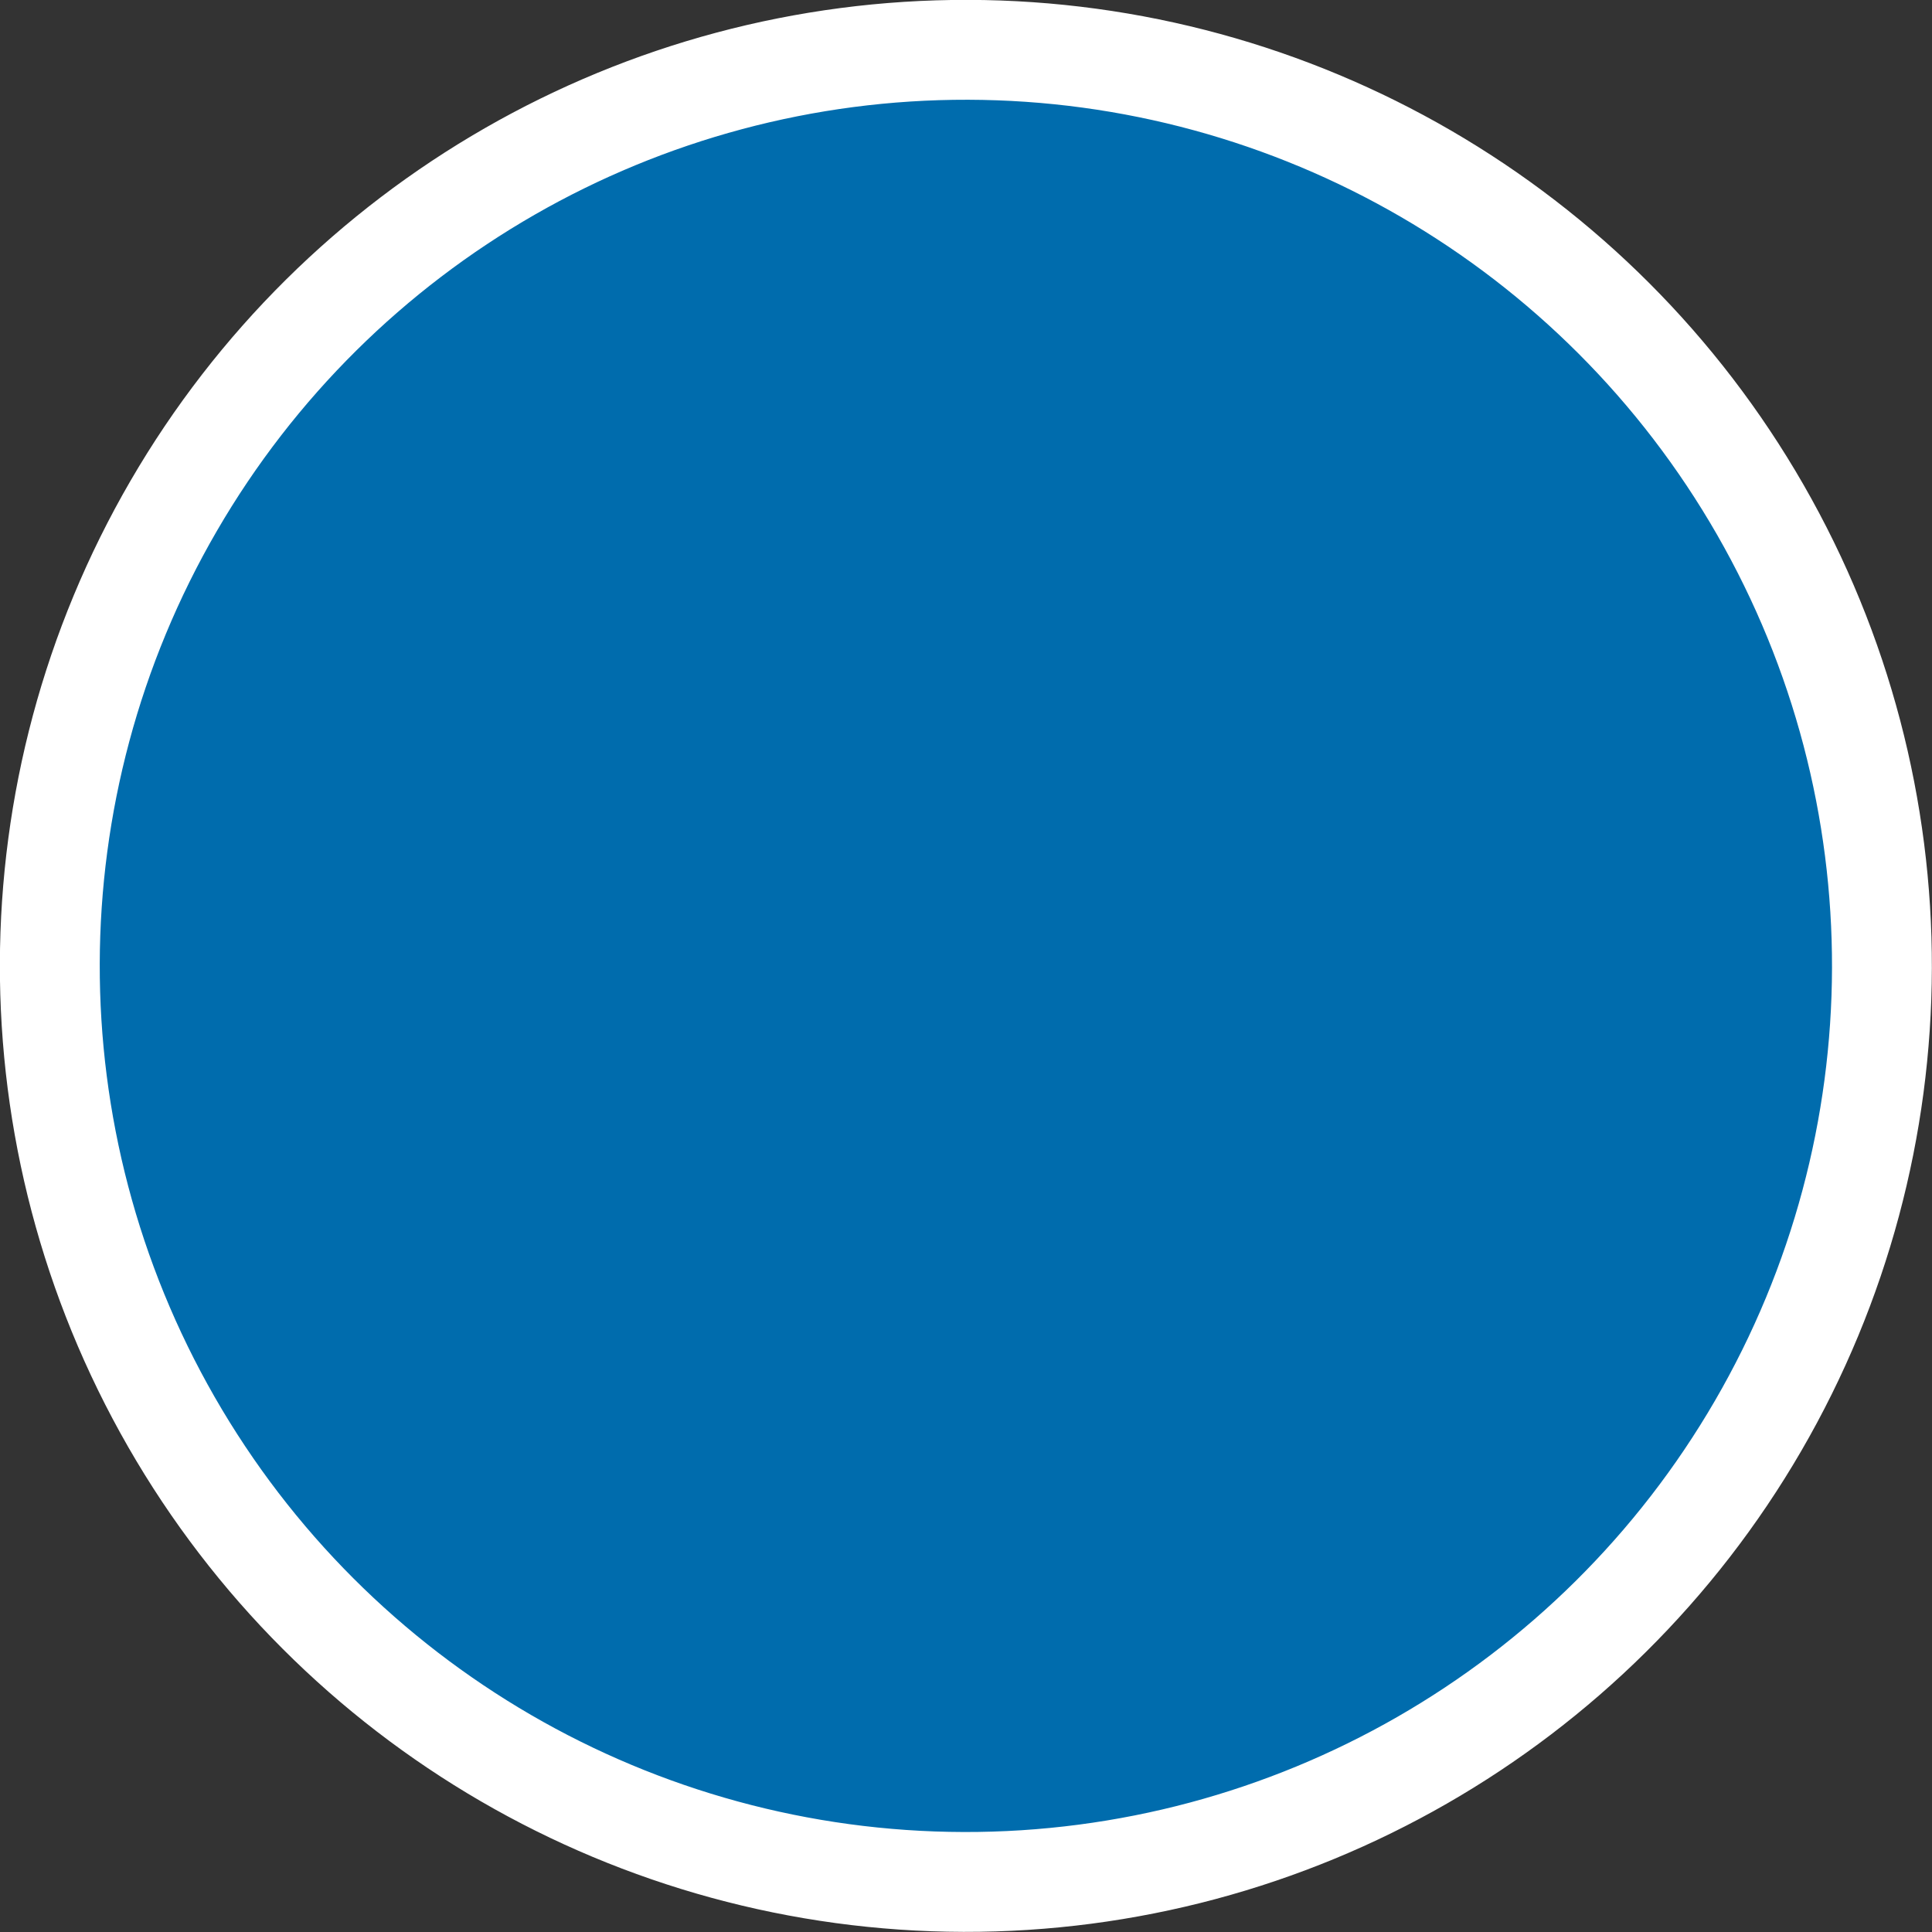
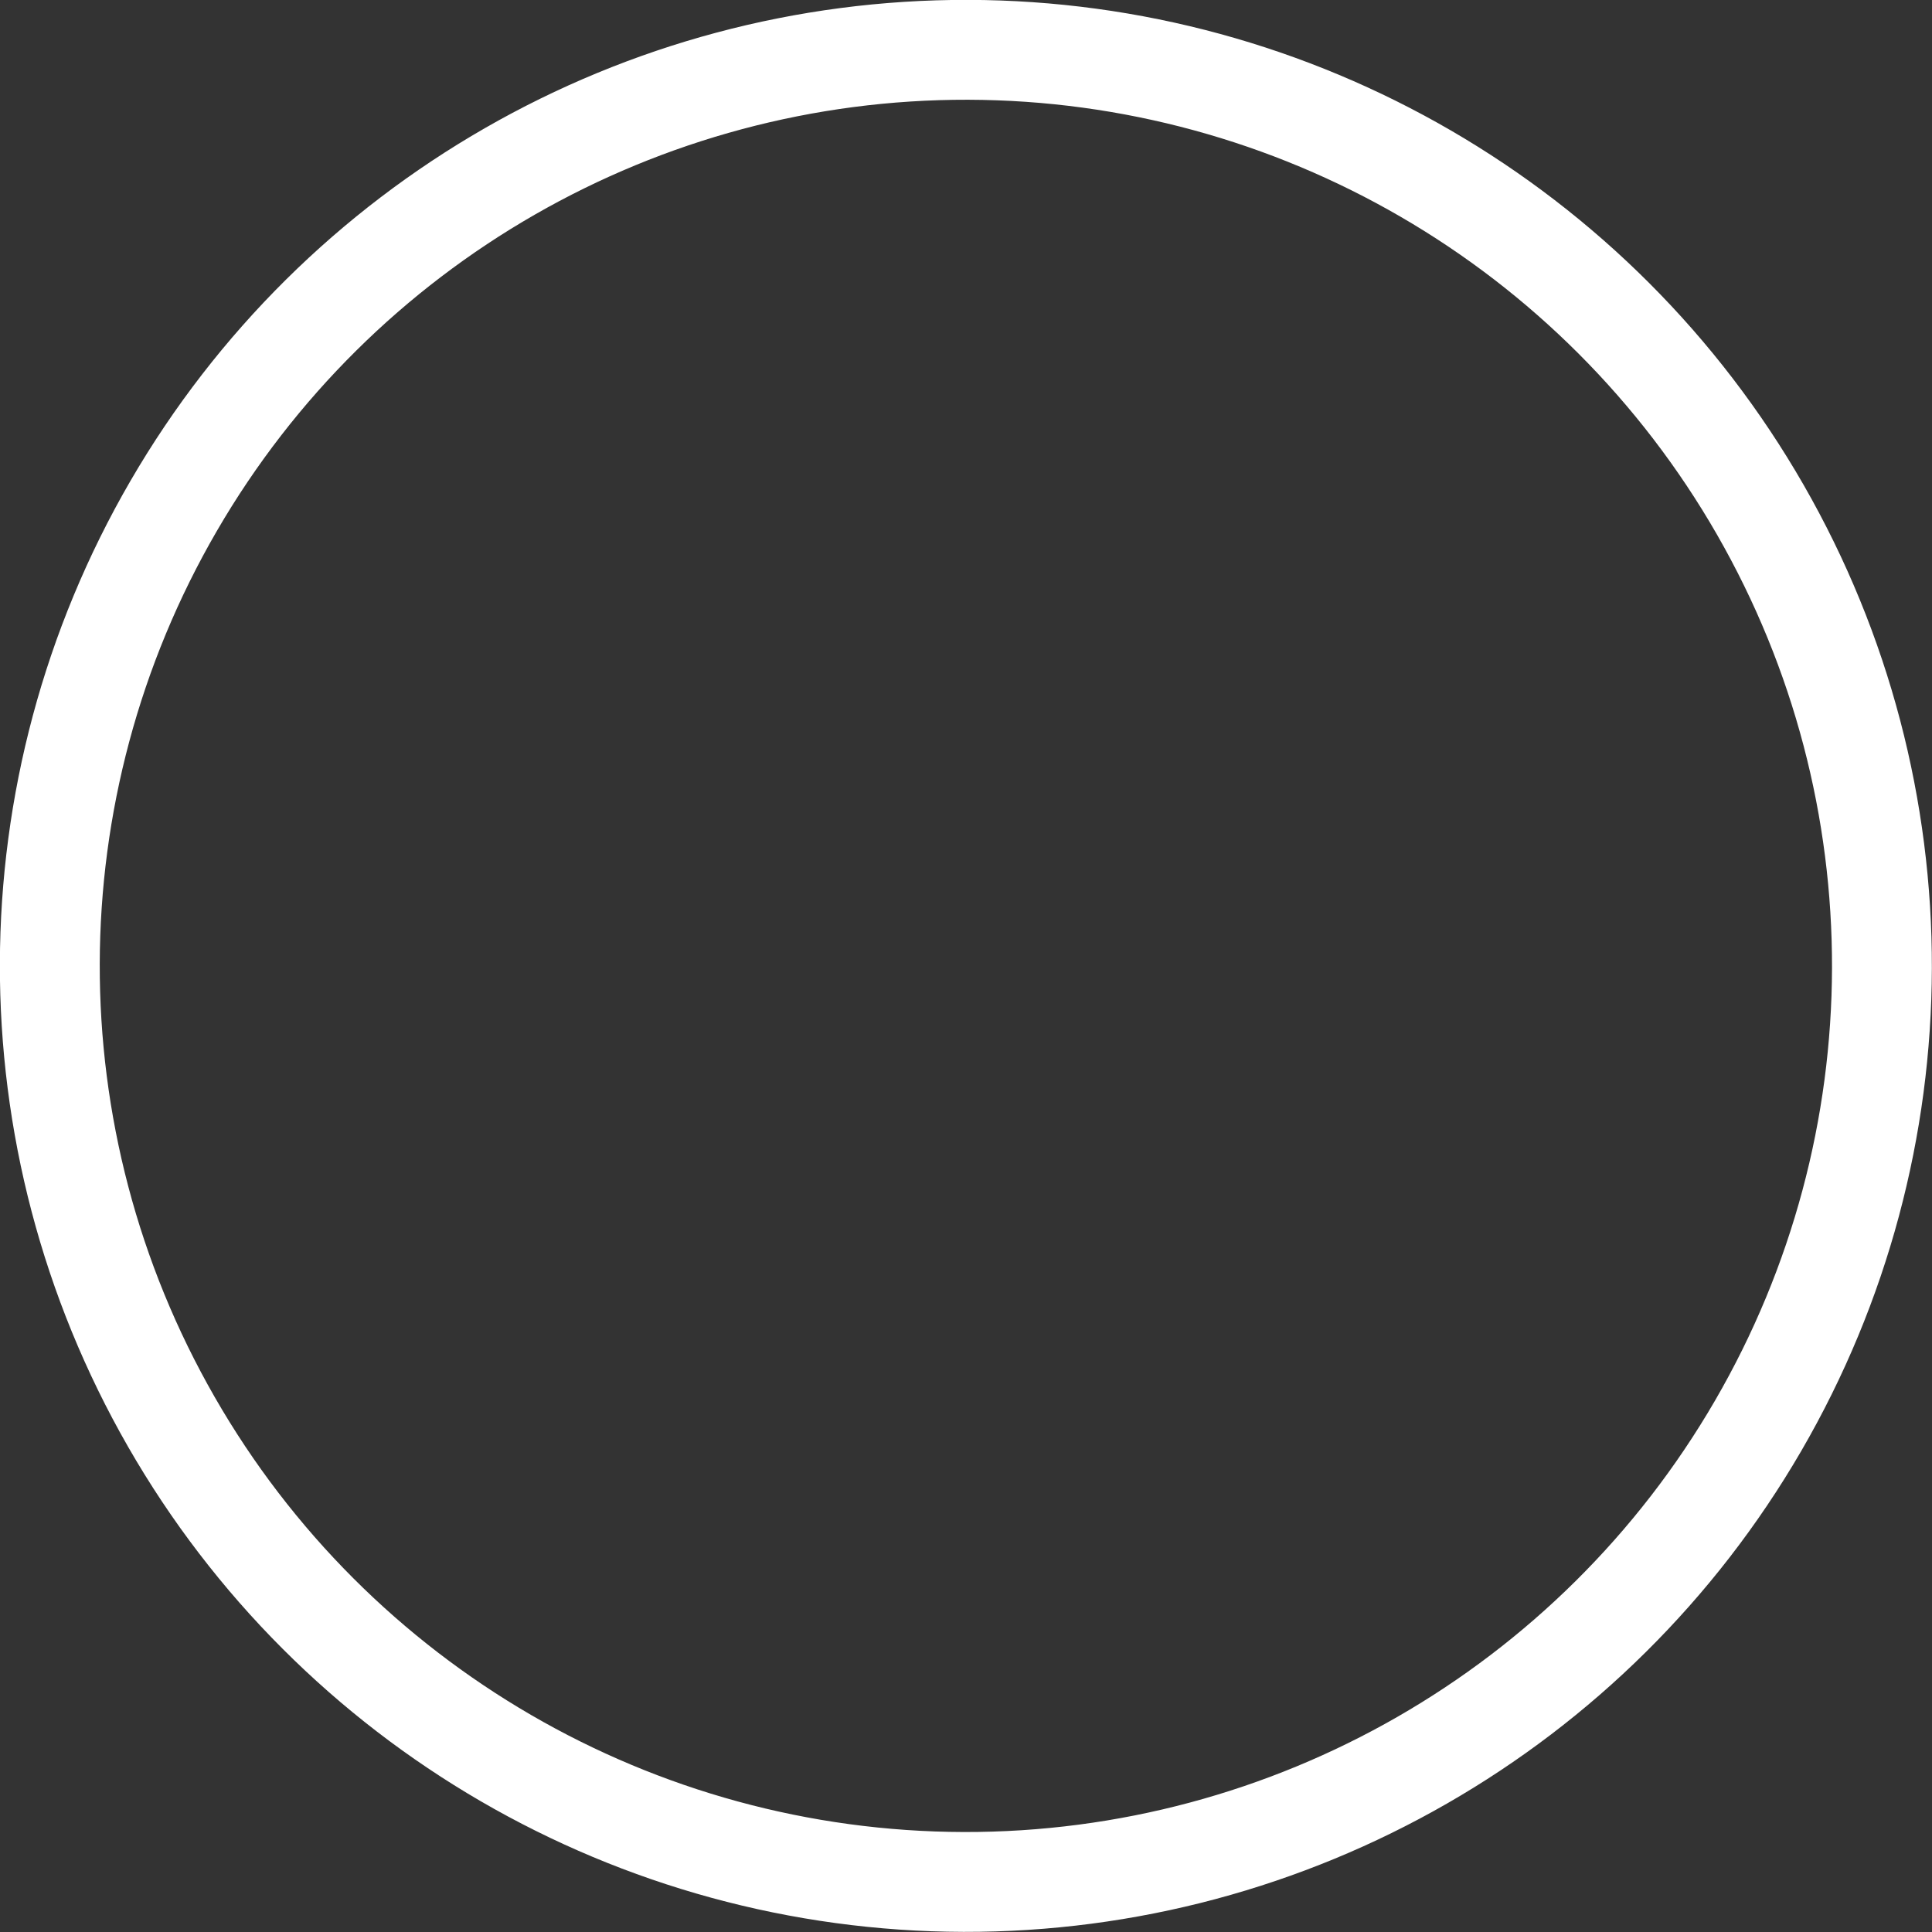
<svg xmlns="http://www.w3.org/2000/svg" id="Layer_1" data-name="Layer 1" viewBox="0 0 284.19 284.19">
  <rect x="0" y="0" width="284.19" height="284.19" fill="#333333" stroke="none" />
  <defs>
    <style>.cls-1,.cls-4{fill:none;}.cls-2{clip-path:url(#clip-path);}.cls-3{fill:#006cad;}.cls-4{stroke:#fff;stroke-width:14.69px;}</style>
    <clipPath id="clip-path" transform="translate(0 0)">
      <rect class="cls-1" width="284.19" height="284.19" />
    </clipPath>
  </defs>
  <g class="cls-2">
-     <path class="cls-3" d="M142.1,276.85A134.76,134.76,0,1,0,7.34,142.09,134.75,134.75,0,0,0,142.1,276.85" transform="translate(0 0)" />
    <circle class="cls-4" cx="142.1" cy="142.09" r="134.75" transform="translate(-0.36 283.83) rotate(-89.86)" />
  </g>
</svg>